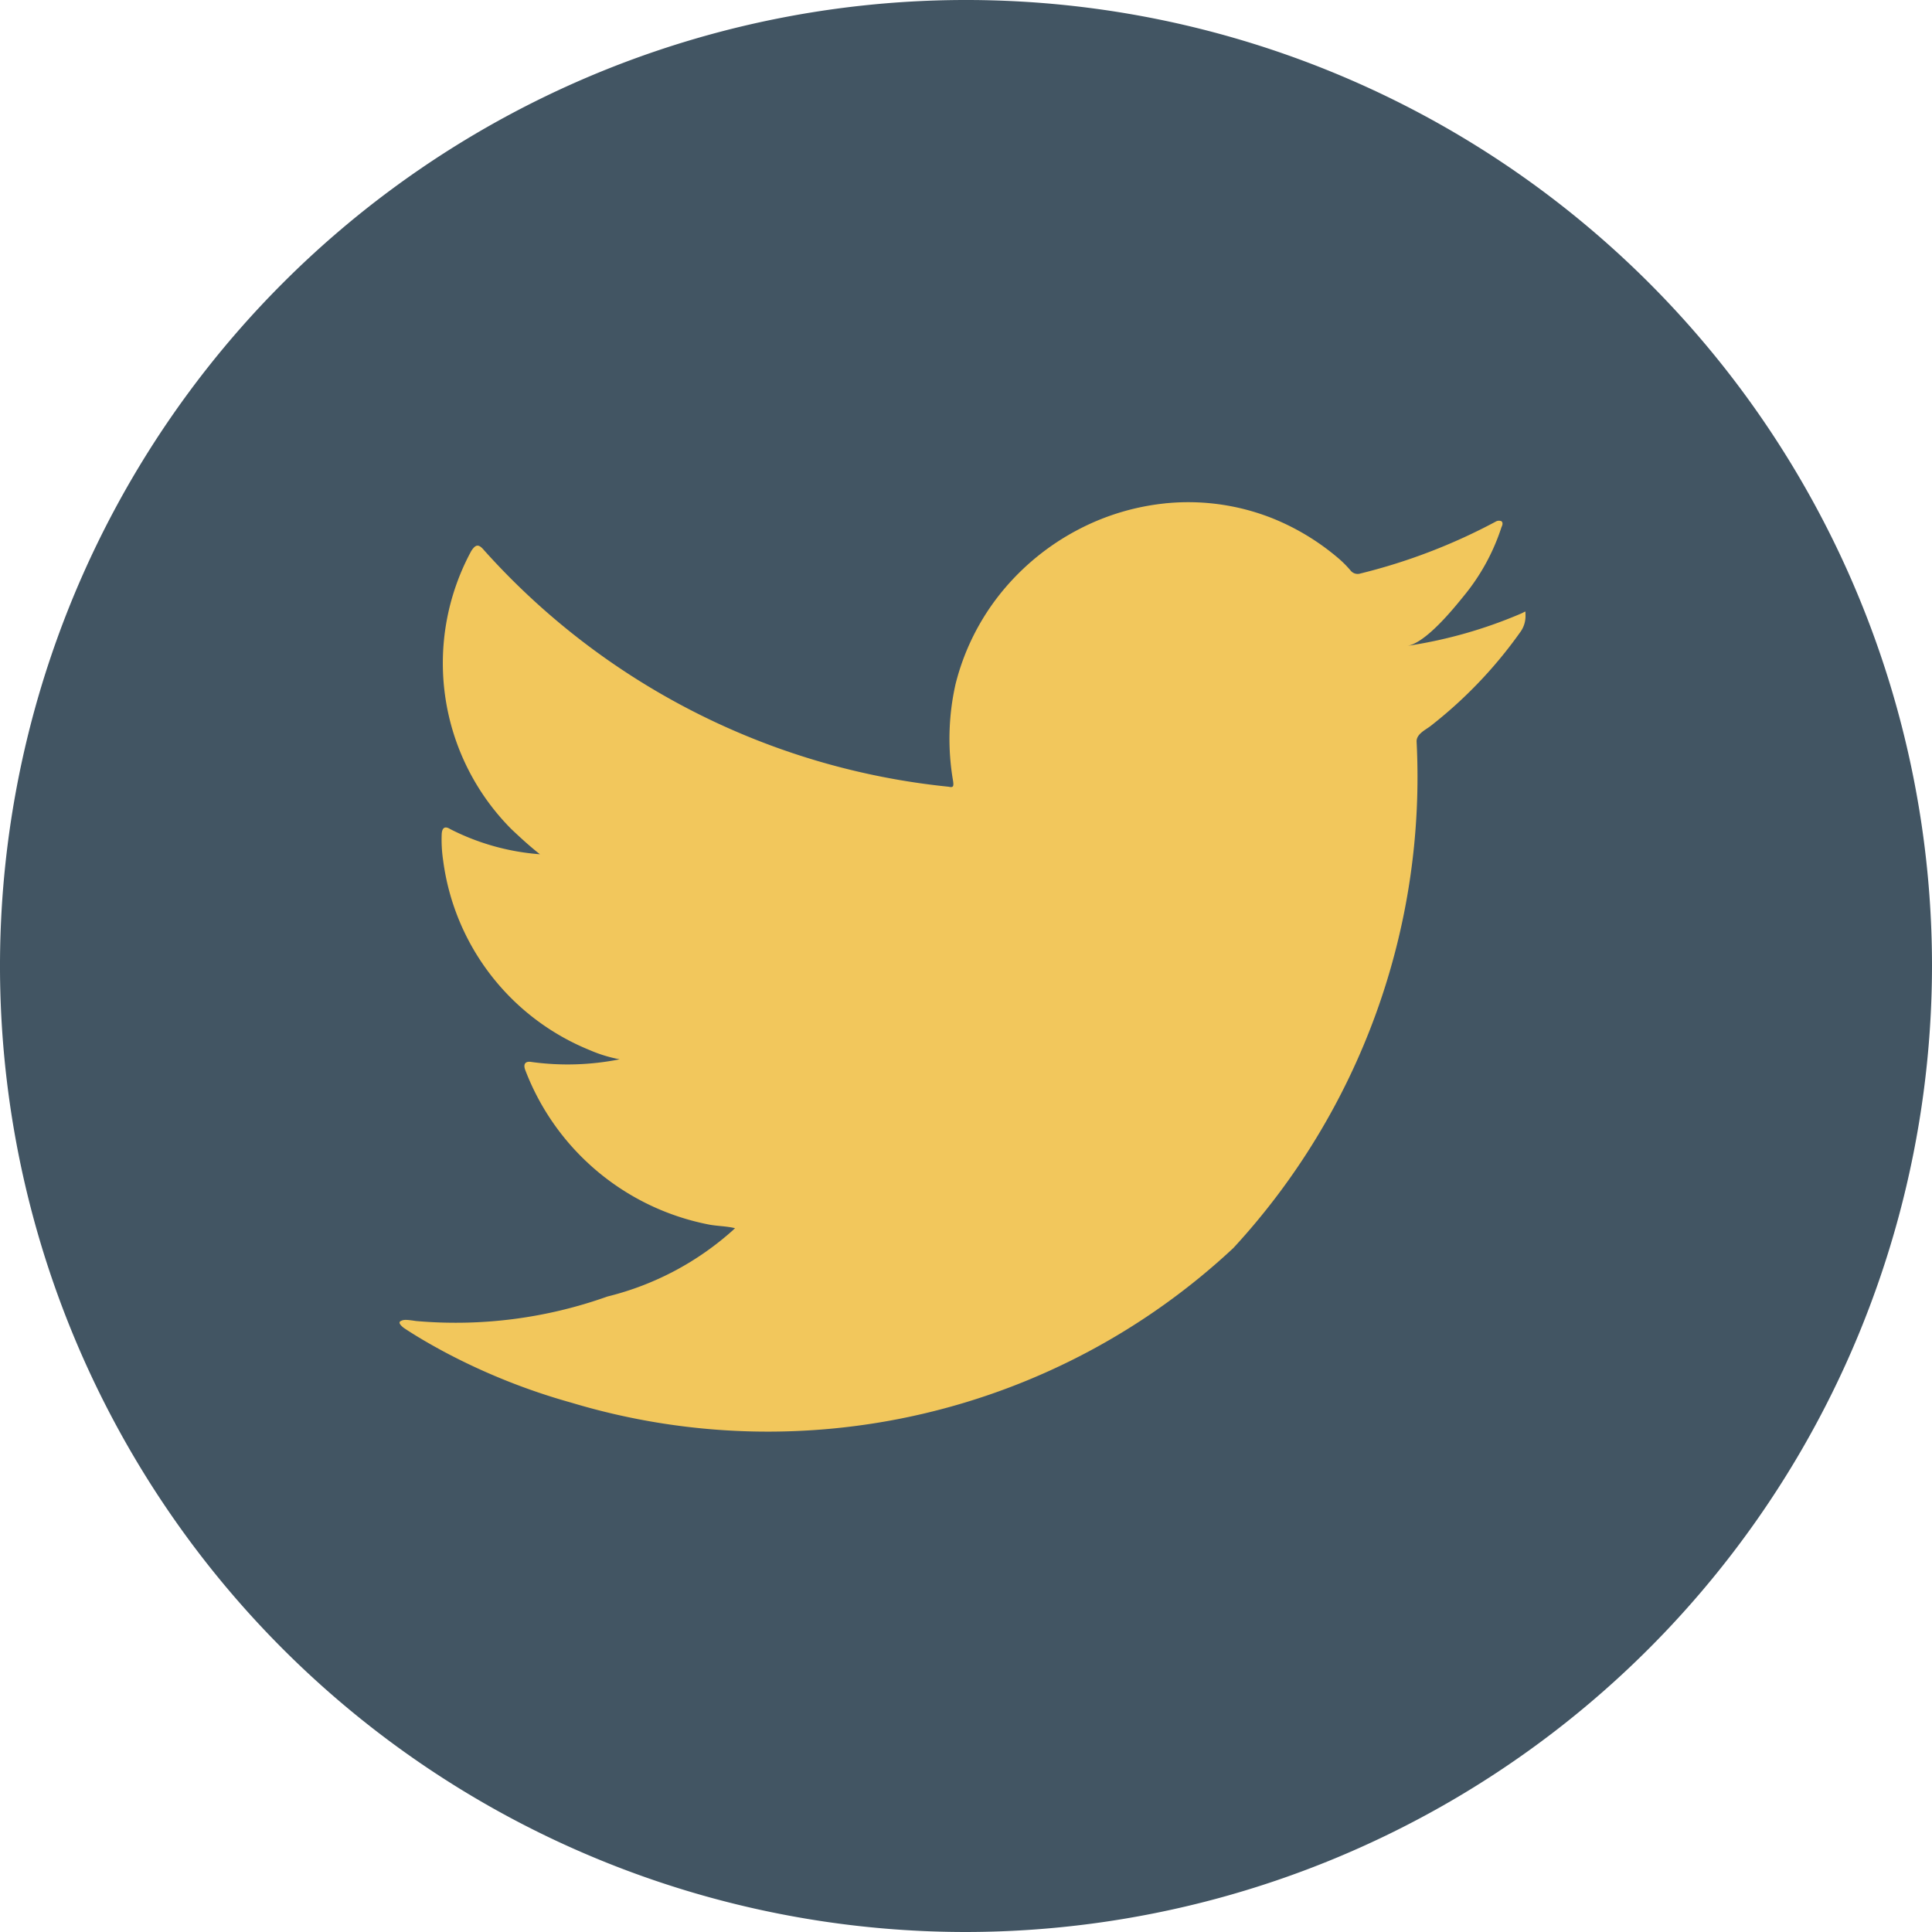
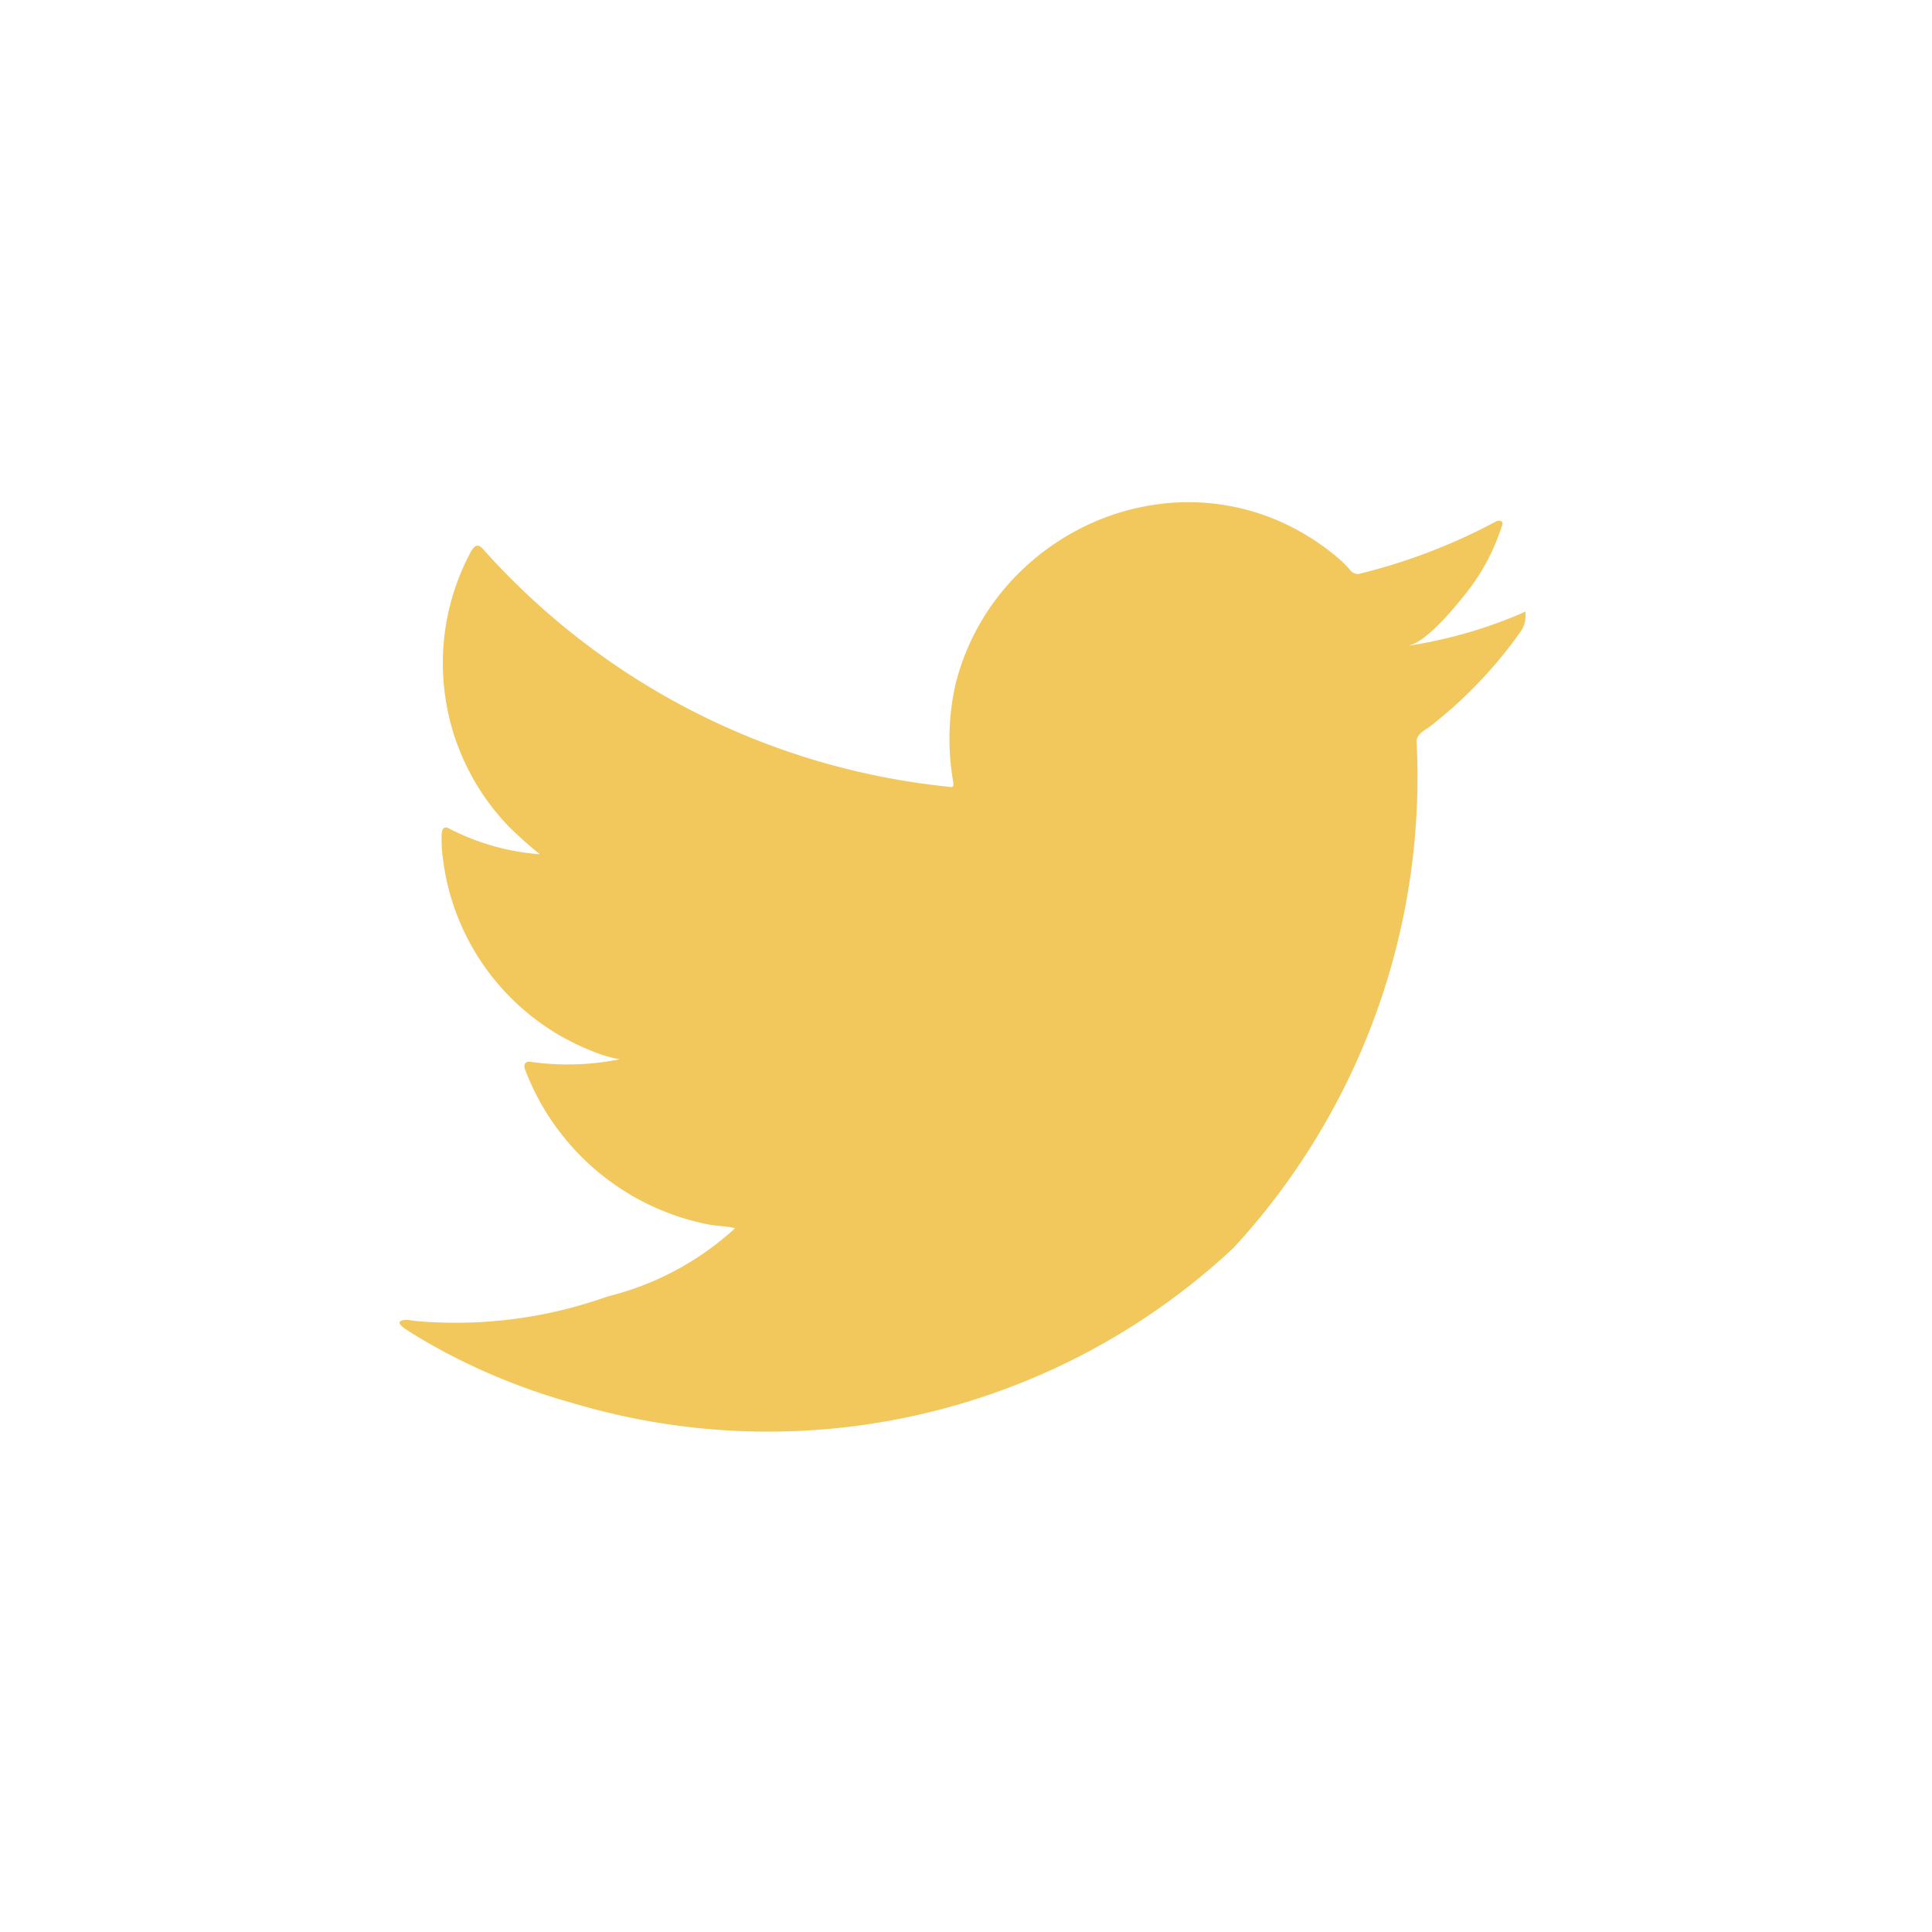
<svg xmlns="http://www.w3.org/2000/svg" width="29.86" height="29.86" viewBox="0 0 29.86 29.86">
  <g id="Group_4583" data-name="Group 4583" transform="translate(0 0)">
-     <path id="Path_97" data-name="Path 97" d="M547.314,232.807a14.93,14.93,0,1,1,14.93-14.93A14.947,14.947,0,0,1,547.314,232.807Z" transform="translate(-532.384 -202.947)" fill="#425563" />
+     <path id="Path_97" data-name="Path 97" d="M547.314,232.807A14.947,14.947,0,0,1,547.314,232.807Z" transform="translate(-532.384 -202.947)" fill="#425563" />
    <g id="Group_4492" data-name="Group 4492" transform="translate(6.174 7.764)">
      <g id="Group_4487" data-name="Group 4487" transform="translate(0 0)">
        <path id="Path_99" data-name="Path 99" d="M561.007,218.857a7.139,7.139,0,0,1-1.758.5c.283-.048.7-.56.868-.768a3.239,3.239,0,0,0,.585-1.066c.015-.031.027-.069,0-.092a.1.1,0,0,0-.093.008,8.968,8.968,0,0,1-2.088.8.139.139,0,0,1-.144-.038,1.681,1.681,0,0,0-.183-.187,3.7,3.7,0,0,0-1.011-.62,3.524,3.524,0,0,0-1.551-.25,3.708,3.708,0,0,0-1.471.416,3.8,3.8,0,0,0-1.188.97,3.657,3.657,0,0,0-.709,1.42,3.843,3.843,0,0,0-.037,1.5c.011.084,0,.1-.072.084a11.151,11.151,0,0,1-7.175-3.652c-.084-.1-.129-.1-.2.008a3.637,3.637,0,0,0,.62,4.3c.141.133.285.266.441.388a3.644,3.644,0,0,1-1.385-.388c-.084-.053-.126-.022-.133.072a2.169,2.169,0,0,0,.022.411,3.679,3.679,0,0,0,2.268,2.933,2.131,2.131,0,0,0,.46.141,4.1,4.1,0,0,1-1.358.042c-.1-.019-.137.031-.1.126a3.819,3.819,0,0,0,2.853,2.389c.13.022.259.022.388.053-.008.011-.015.011-.023.023a4.521,4.521,0,0,1-1.948,1.033,6.982,6.982,0,0,1-2.959.379c-.159-.024-.193-.022-.236,0s-.005.065.046.106c.2.133.407.252.616.365a9.776,9.776,0,0,0,1.978.792,10.536,10.536,0,0,0,10.229-2.392,10.734,10.734,0,0,0,2.831-7.83c0-.113.133-.175.212-.234a6.893,6.893,0,0,0,1.386-1.448.42.42,0,0,0,.085-.277v-.015C561.072,218.811,561.078,218.825,561.007,218.857Z" transform="translate(-543.67 -217.139)" fill="#f2c75c" />
      </g>
      <g id="Group_4488" data-name="Group 4488" transform="translate(5.168 14.272)">
        <path id="Path_100" data-name="Path 100" d="M553.118,243.228Z" transform="translate(-553.118 -243.228)" fill="#f2c75c" fill-rule="evenodd" />
      </g>
      <g id="Group_4489" data-name="Group 4489" transform="translate(5.035 14.272)">
-         <path id="Path_101" data-name="Path 101" d="M553.008,243.228c-.023,0-.287,0,0,0Z" transform="translate(-552.875 -243.228)" fill="#f2c75c" fill-rule="evenodd" />
-       </g>
+         </g>
      <g id="Group_4490" data-name="Group 4490" transform="translate(5.754 14.274)">
        <path id="Path_102" data-name="Path 102" d="M554.189,243.245c0-.029.308,0,0,0C554.189,243.23,554.227,243.245,554.189,243.245Z" transform="translate(-554.189 -243.232)" fill="#f2c75c" fill-rule="evenodd" />
      </g>
      <g id="Group_4491" data-name="Group 4491" transform="translate(11.837 0.021)">
        <path id="Path_103" data-name="Path 103" d="M565.38,217.177a.062.062,0,0,1-.072,0Z" transform="translate(-565.308 -217.177)" fill="#f2c75c" fill-rule="evenodd" />
      </g>
    </g>
  </g>
</svg>